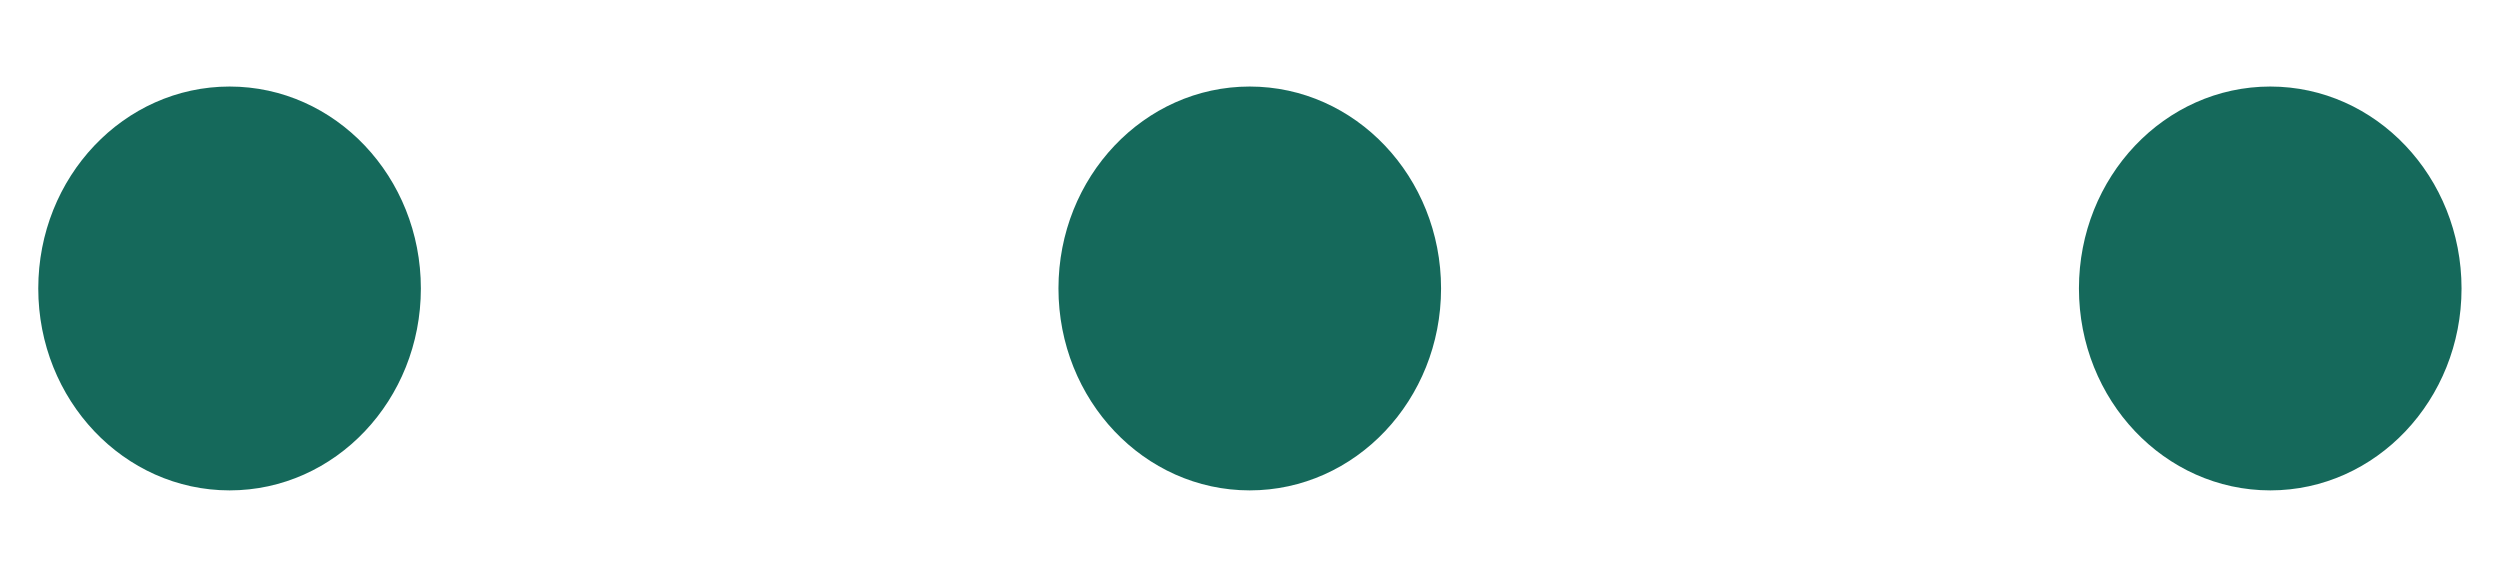
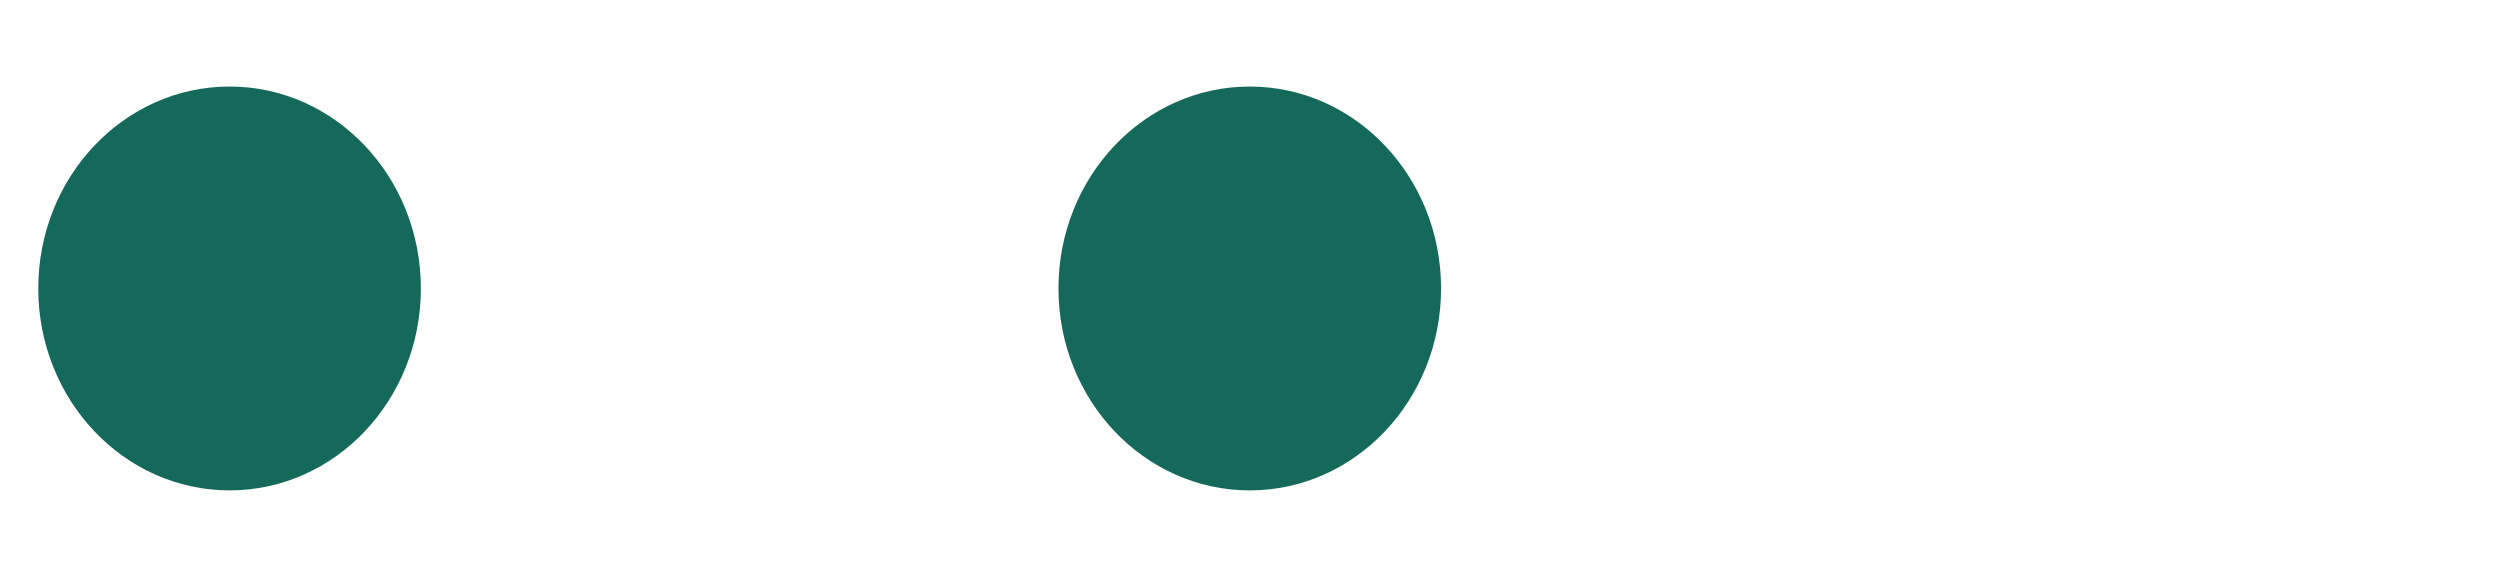
<svg xmlns="http://www.w3.org/2000/svg" width="26" height="6" viewBox="0 0 26 6" fill="none">
  <path d="M12.997 5.1C14.096 5.1 14.987 4.16 14.987 3C14.987 1.84 14.096 0.9 12.997 0.9C11.899 0.9 11.008 1.84 11.008 3C11.008 4.16 11.899 5.1 12.997 5.1Z" fill="#15695B" />
-   <path d="M23.611 5.1C24.709 5.1 25.6 4.16 25.6 3C25.6 1.84 24.709 0.9 23.611 0.9C22.512 0.9 21.621 1.84 21.621 3C21.621 4.16 22.512 5.1 23.611 5.1Z" fill="#15695B" />
  <path d="M2.388 5.1C3.487 5.1 4.377 4.16 4.377 3C4.377 1.84 3.487 0.9 2.388 0.9C1.289 0.9 0.398 1.84 0.398 3C0.398 4.16 1.289 5.1 2.388 5.1Z" fill="#15695B" />
</svg>